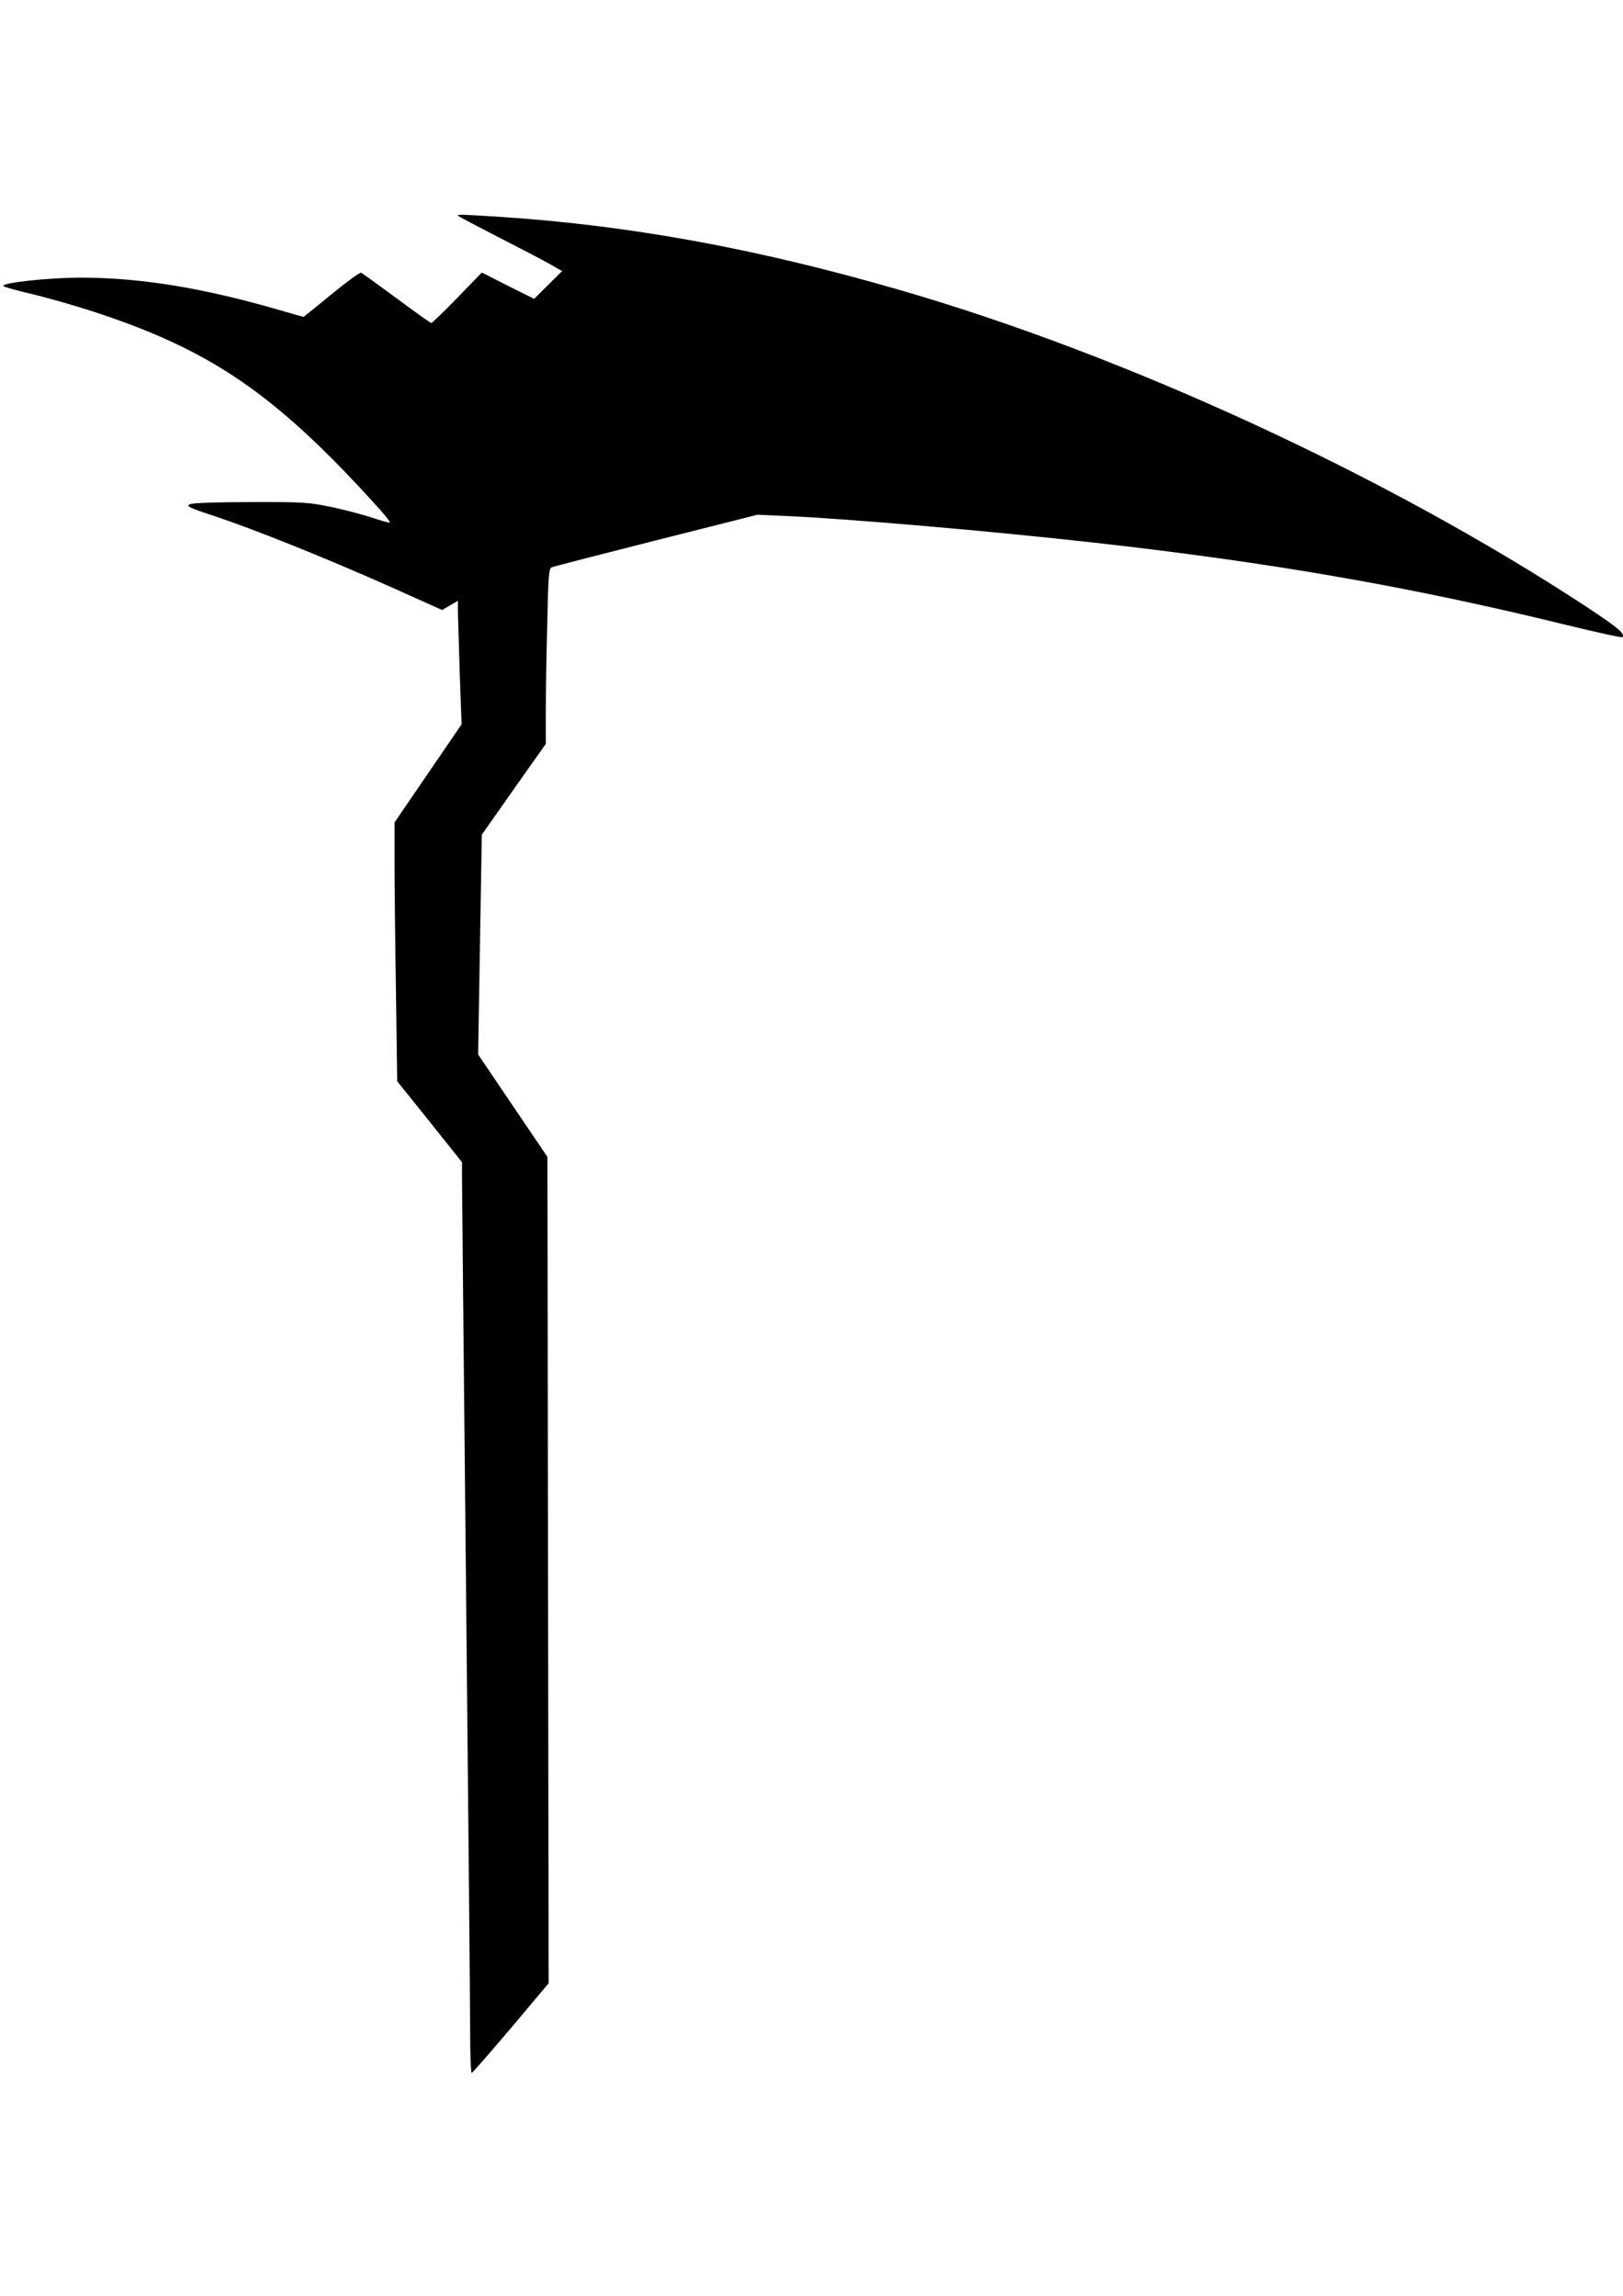
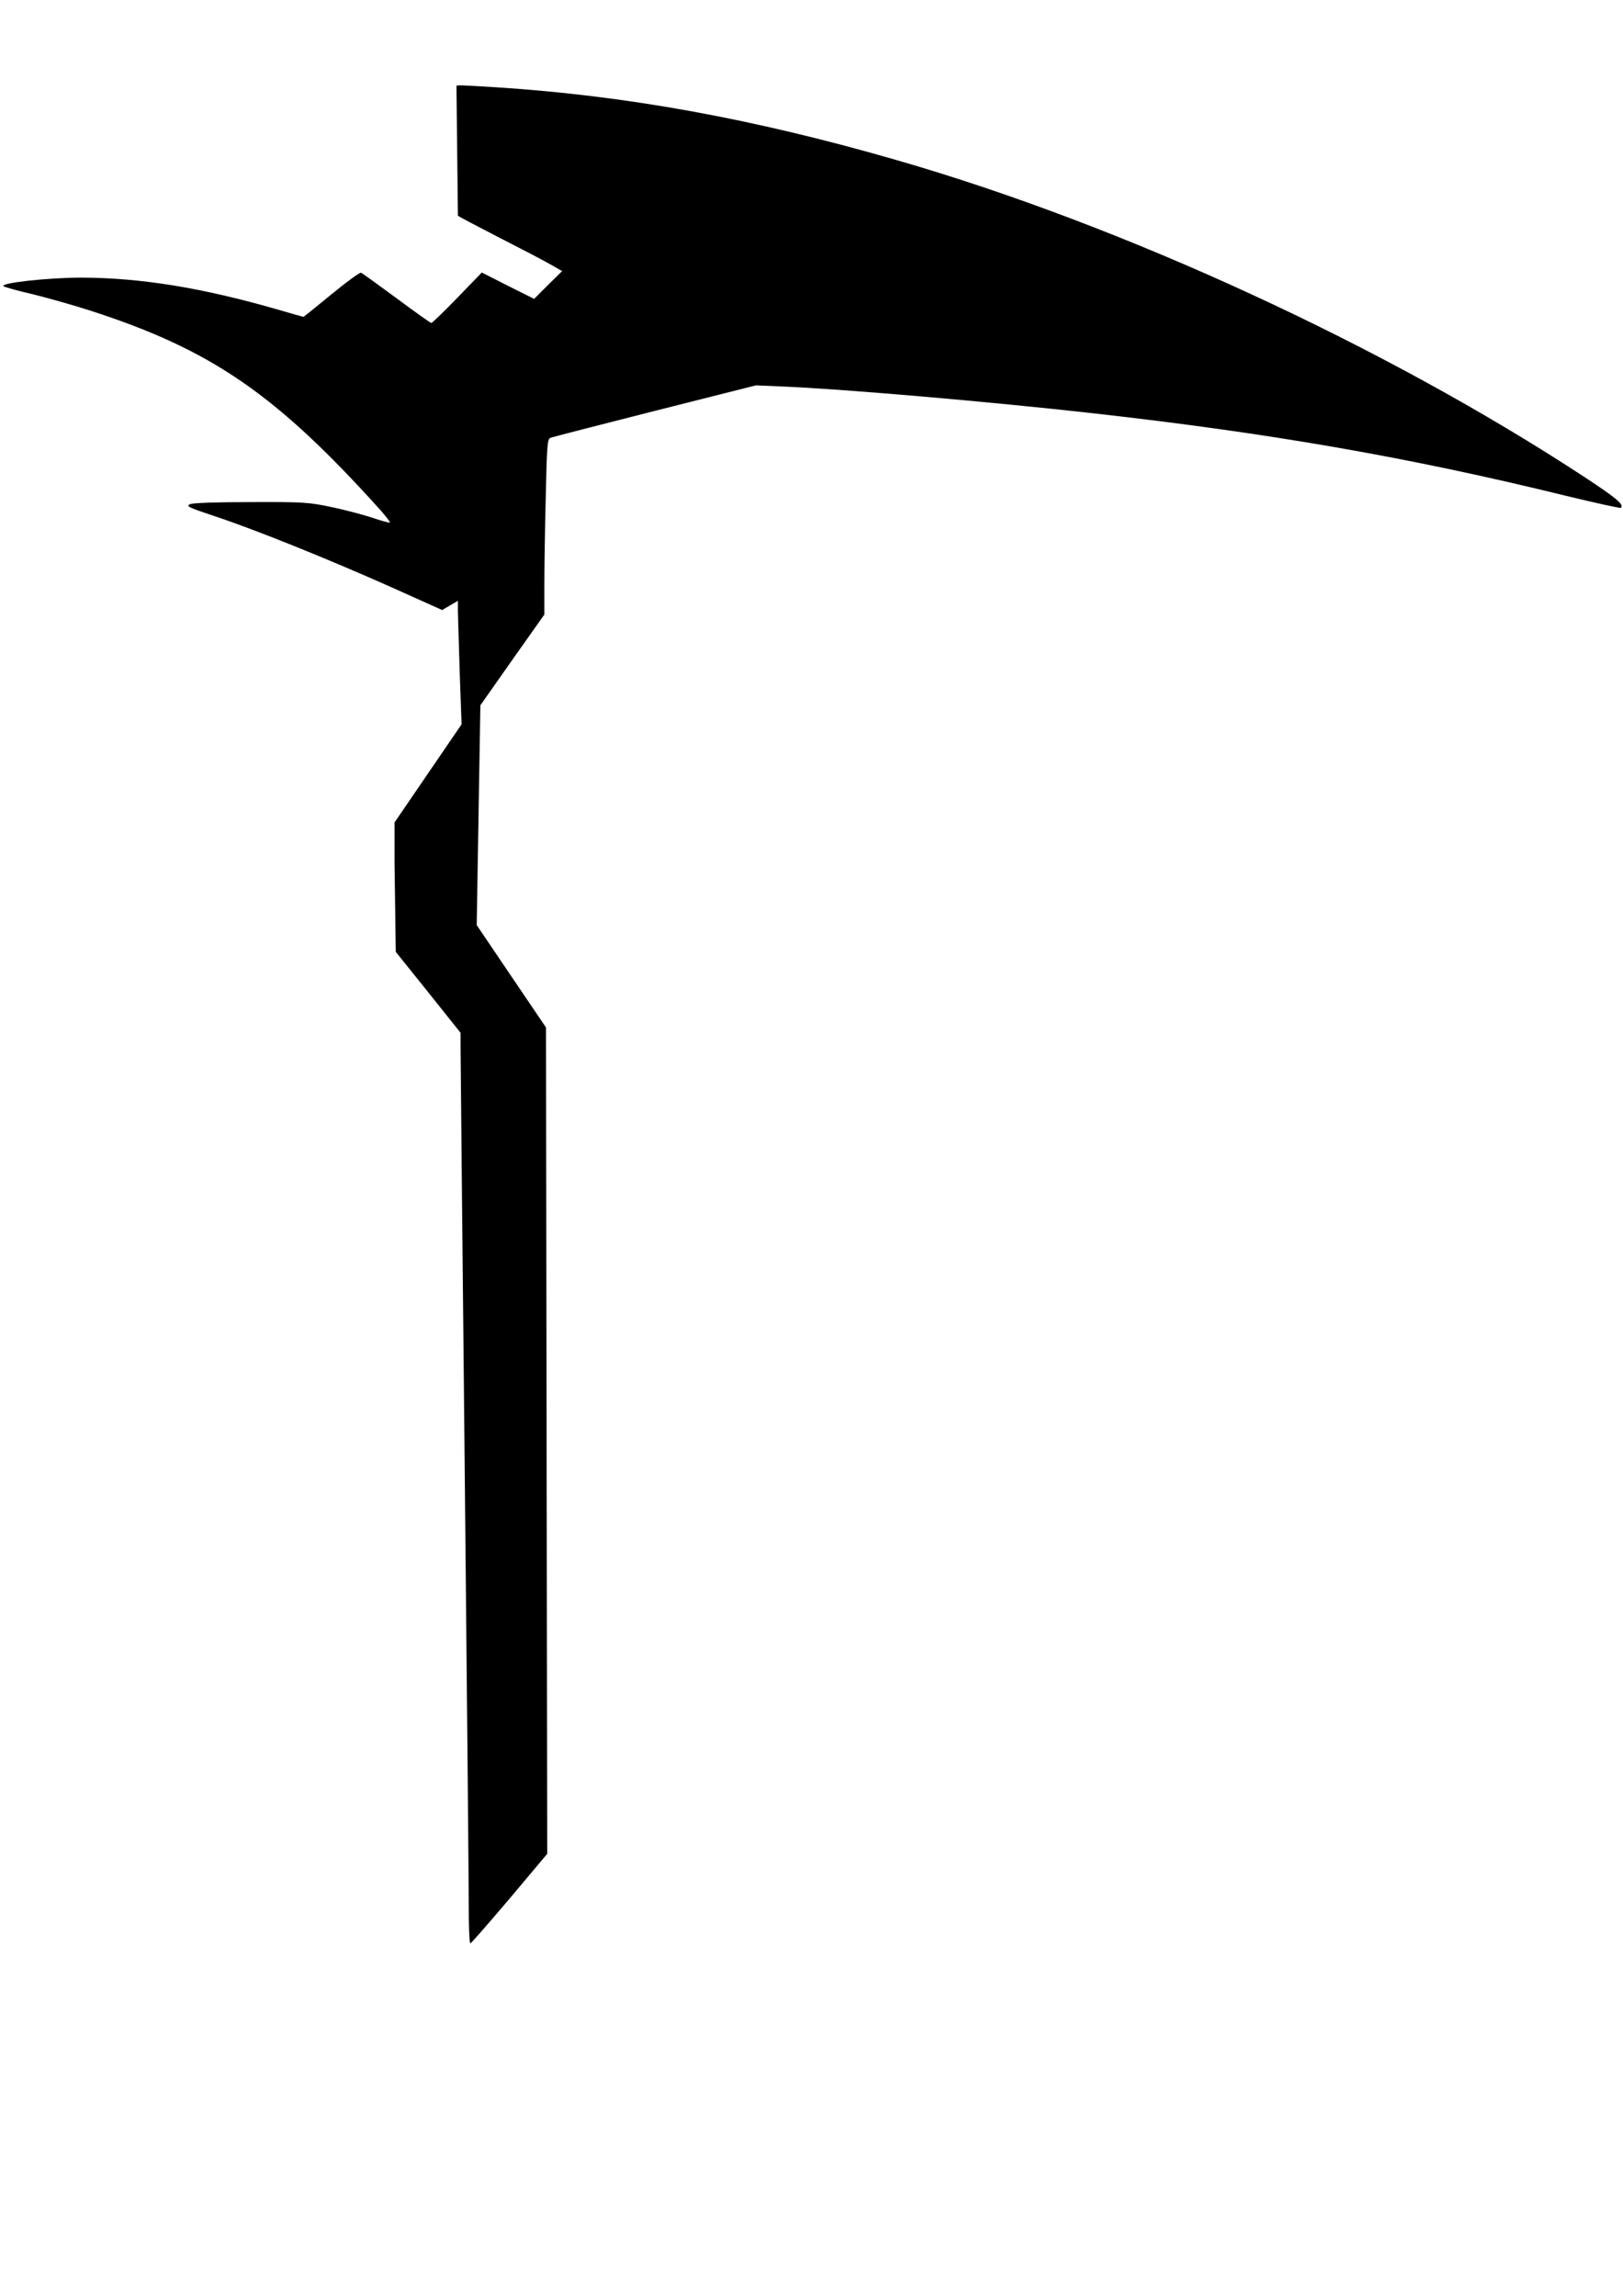
<svg xmlns="http://www.w3.org/2000/svg" version="1.0" width="21cm" height="29.7cm" viewBox="0 0 794 1123" preserveAspectRatio="xMidYMid meet">
  <g transform="translate(0,1123) scale(0.1,-0.1)" fill="#000000" stroke="none">
-     <path d="M2240 10175 c0 -2 89 -49 198 -105 108 -55 223 -115 254 -133 l58 -33 -69 -68 -68 -68 -128 64 -128 65 -120 -124 c-66 -68 -123 -123 -127 -123 -4 0 -80 54 -170 121 -90 66 -168 123 -174 125 -6 2 -71 -45 -145 -106 -73 -60 -135 -110 -136 -110 -2 0 -59 16 -127 36 -368 106 -667 155 -959 156 -164 0 -400 -26 -382 -42 4 -4 68 -22 142 -39 73 -18 197 -53 275 -78 598 -192 914 -409 1425 -976 29 -33 51 -61 48 -63 -2 -2 -37 7 -78 21 -41 14 -130 38 -199 53 -119 25 -139 27 -400 26 -171 0 -284 -4 -300 -10 -22 -10 -9 -16 120 -59 194 -64 549 -207 859 -345 l254 -114 39 23 38 22 0 -53 c1 -29 5 -165 9 -302 l9 -249 -164 -240 -164 -240 0 -197 c0 -108 3 -393 7 -633 l6 -436 159 -198 158 -198 0 -65 c0 -36 9 -951 20 -2035 11 -1083 20 -2057 20 -2162 0 -106 3 -193 8 -192 4 0 90 99 192 219 l184 219 -3 2021 -3 2021 -170 251 -169 250 9 538 9 537 156 222 157 222 0 152 c0 84 3 277 7 429 5 240 8 278 22 283 9 4 239 63 511 132 l495 125 140 -6 c298 -13 996 -73 1514 -131 863 -97 1542 -215 2304 -402 148 -36 271 -63 274 -60 16 16 -21 47 -179 151 -976 640 -2255 1230 -3365 1550 -699 202 -1320 315 -1958 356 -181 11 -195 12 -195 5z" />
+     <path d="M2240 10175 c0 -2 89 -49 198 -105 108 -55 223 -115 254 -133 l58 -33 -69 -68 -68 -68 -128 64 -128 65 -120 -124 c-66 -68 -123 -123 -127 -123 -4 0 -80 54 -170 121 -90 66 -168 123 -174 125 -6 2 -71 -45 -145 -106 -73 -60 -135 -110 -136 -110 -2 0 -59 16 -127 36 -368 106 -667 155 -959 156 -164 0 -400 -26 -382 -42 4 -4 68 -22 142 -39 73 -18 197 -53 275 -78 598 -192 914 -409 1425 -976 29 -33 51 -61 48 -63 -2 -2 -37 7 -78 21 -41 14 -130 38 -199 53 -119 25 -139 27 -400 26 -171 0 -284 -4 -300 -10 -22 -10 -9 -16 120 -59 194 -64 549 -207 859 -345 l254 -114 39 23 38 22 0 -53 c1 -29 5 -165 9 -302 l9 -249 -164 -240 -164 -240 0 -197 l6 -436 159 -198 158 -198 0 -65 c0 -36 9 -951 20 -2035 11 -1083 20 -2057 20 -2162 0 -106 3 -193 8 -192 4 0 90 99 192 219 l184 219 -3 2021 -3 2021 -170 251 -169 250 9 538 9 537 156 222 157 222 0 152 c0 84 3 277 7 429 5 240 8 278 22 283 9 4 239 63 511 132 l495 125 140 -6 c298 -13 996 -73 1514 -131 863 -97 1542 -215 2304 -402 148 -36 271 -63 274 -60 16 16 -21 47 -179 151 -976 640 -2255 1230 -3365 1550 -699 202 -1320 315 -1958 356 -181 11 -195 12 -195 5z" />
  </g>
</svg>